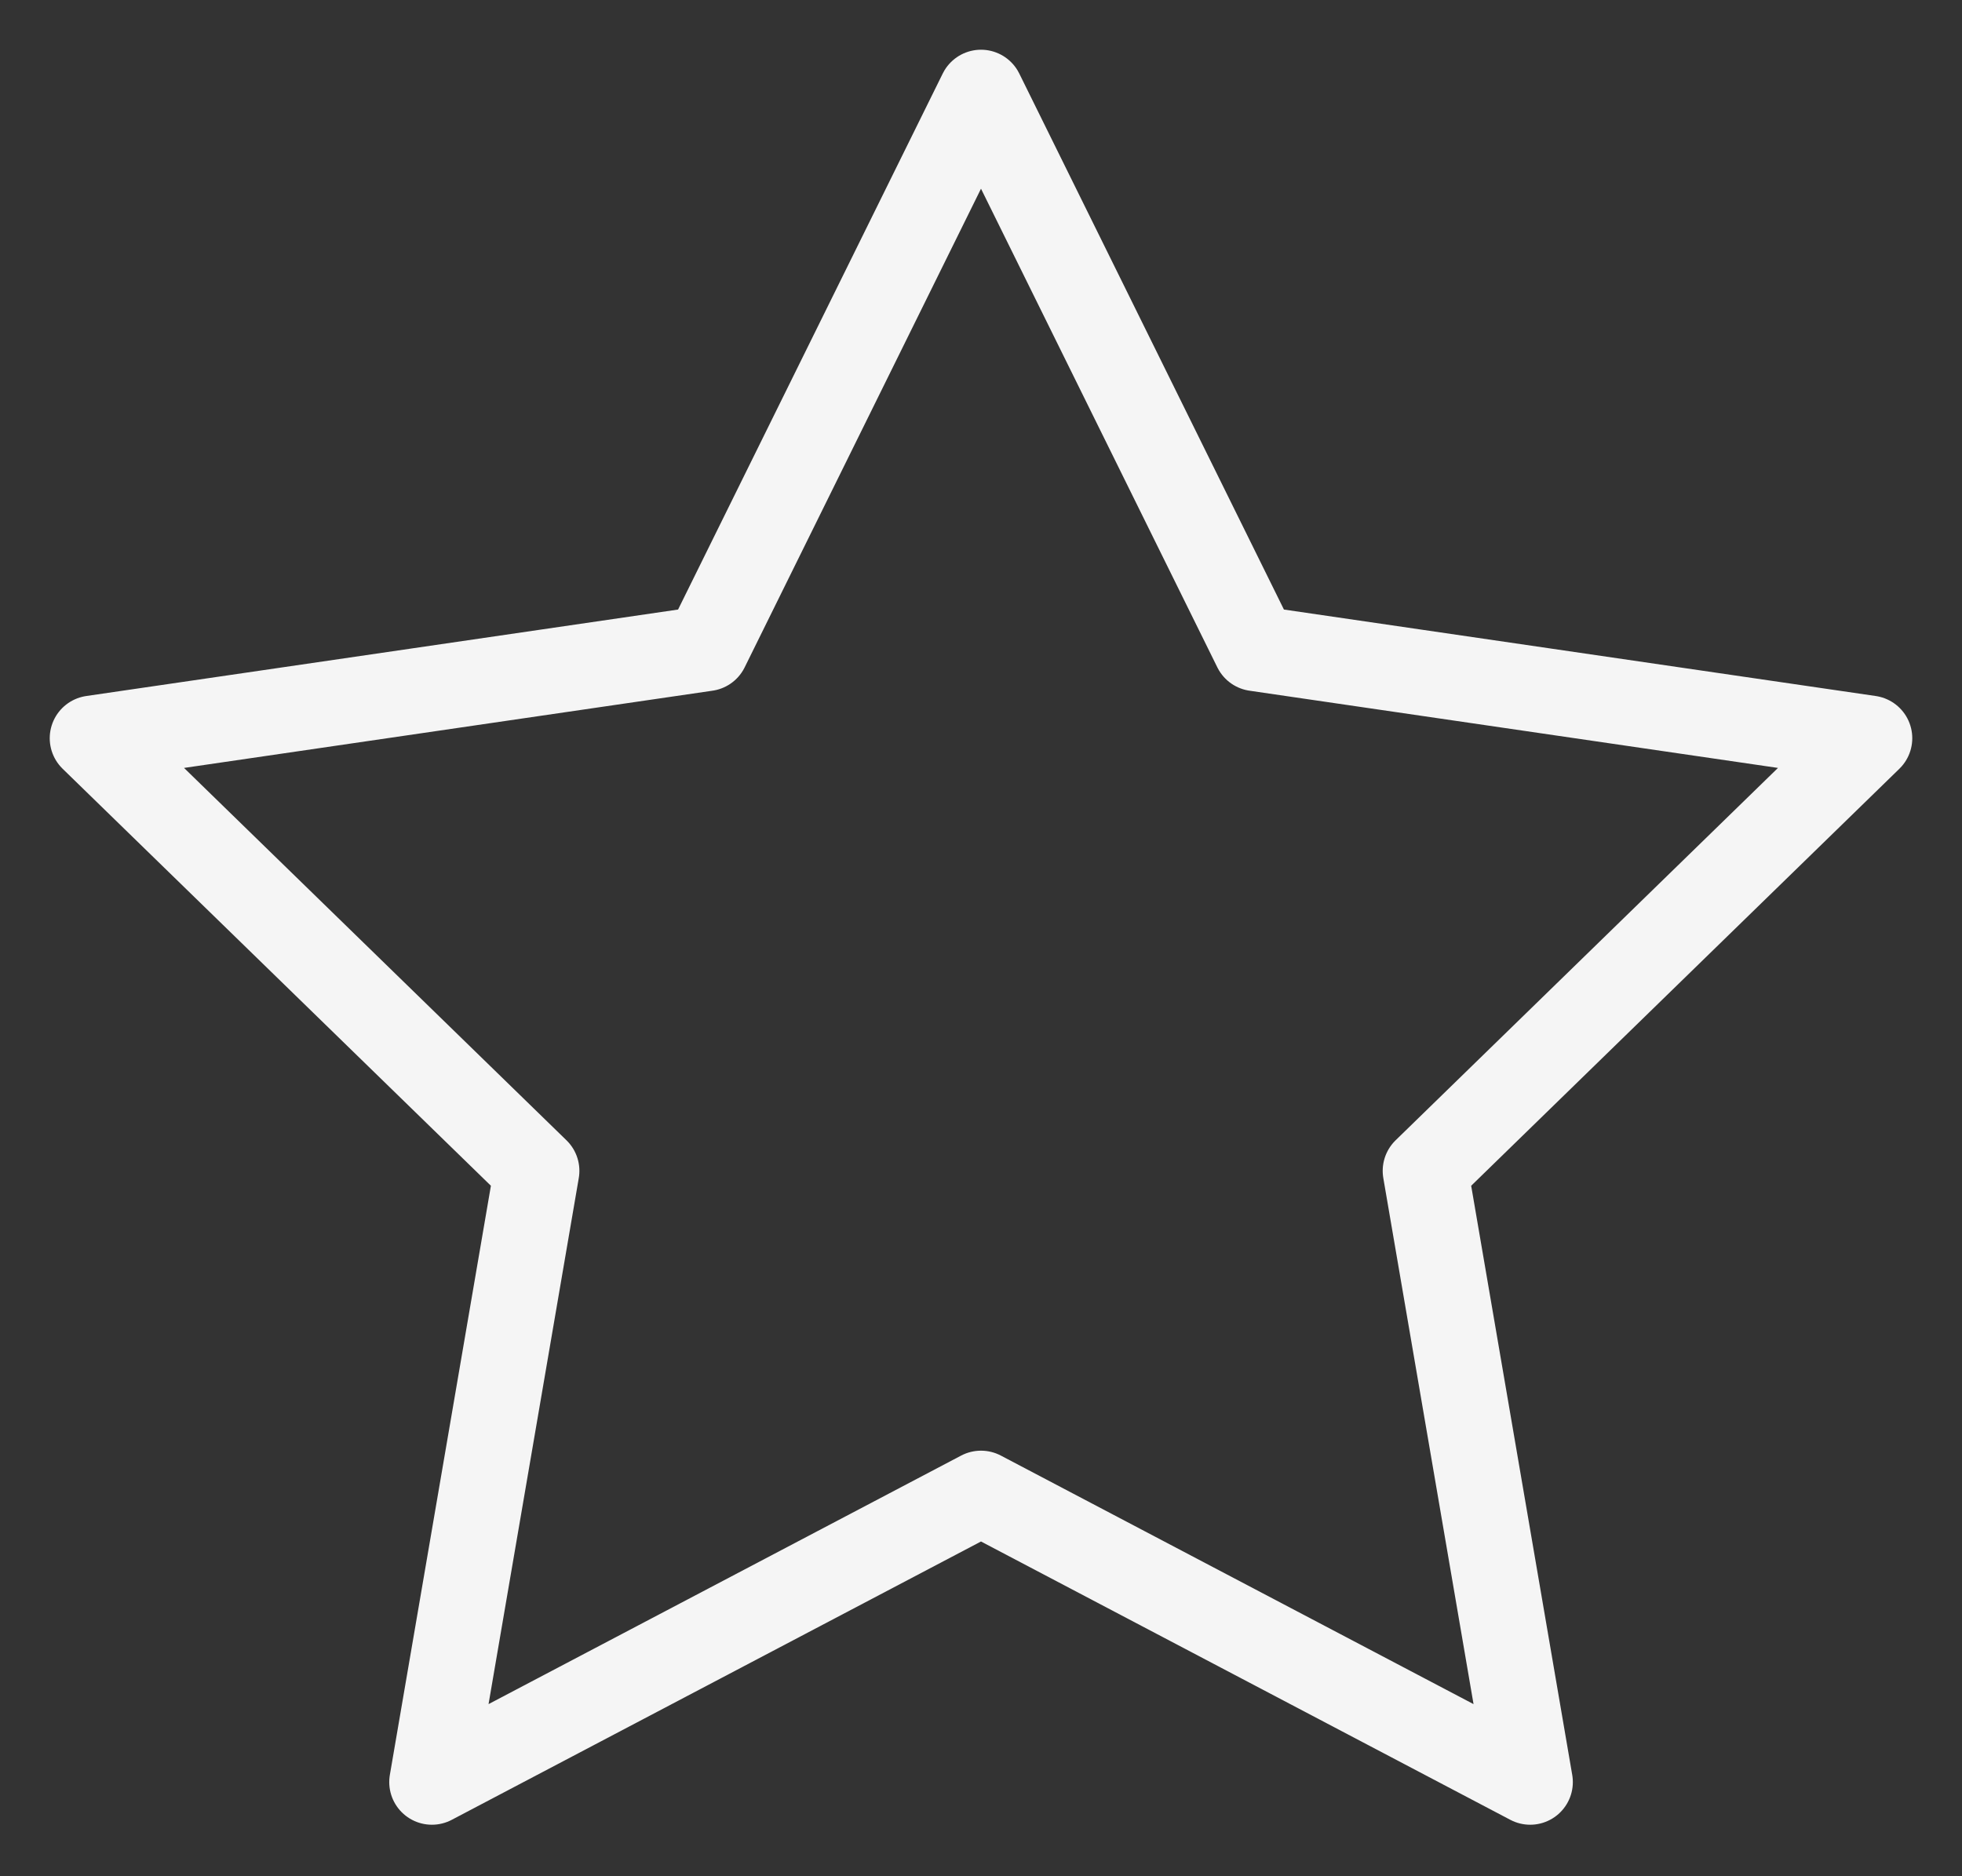
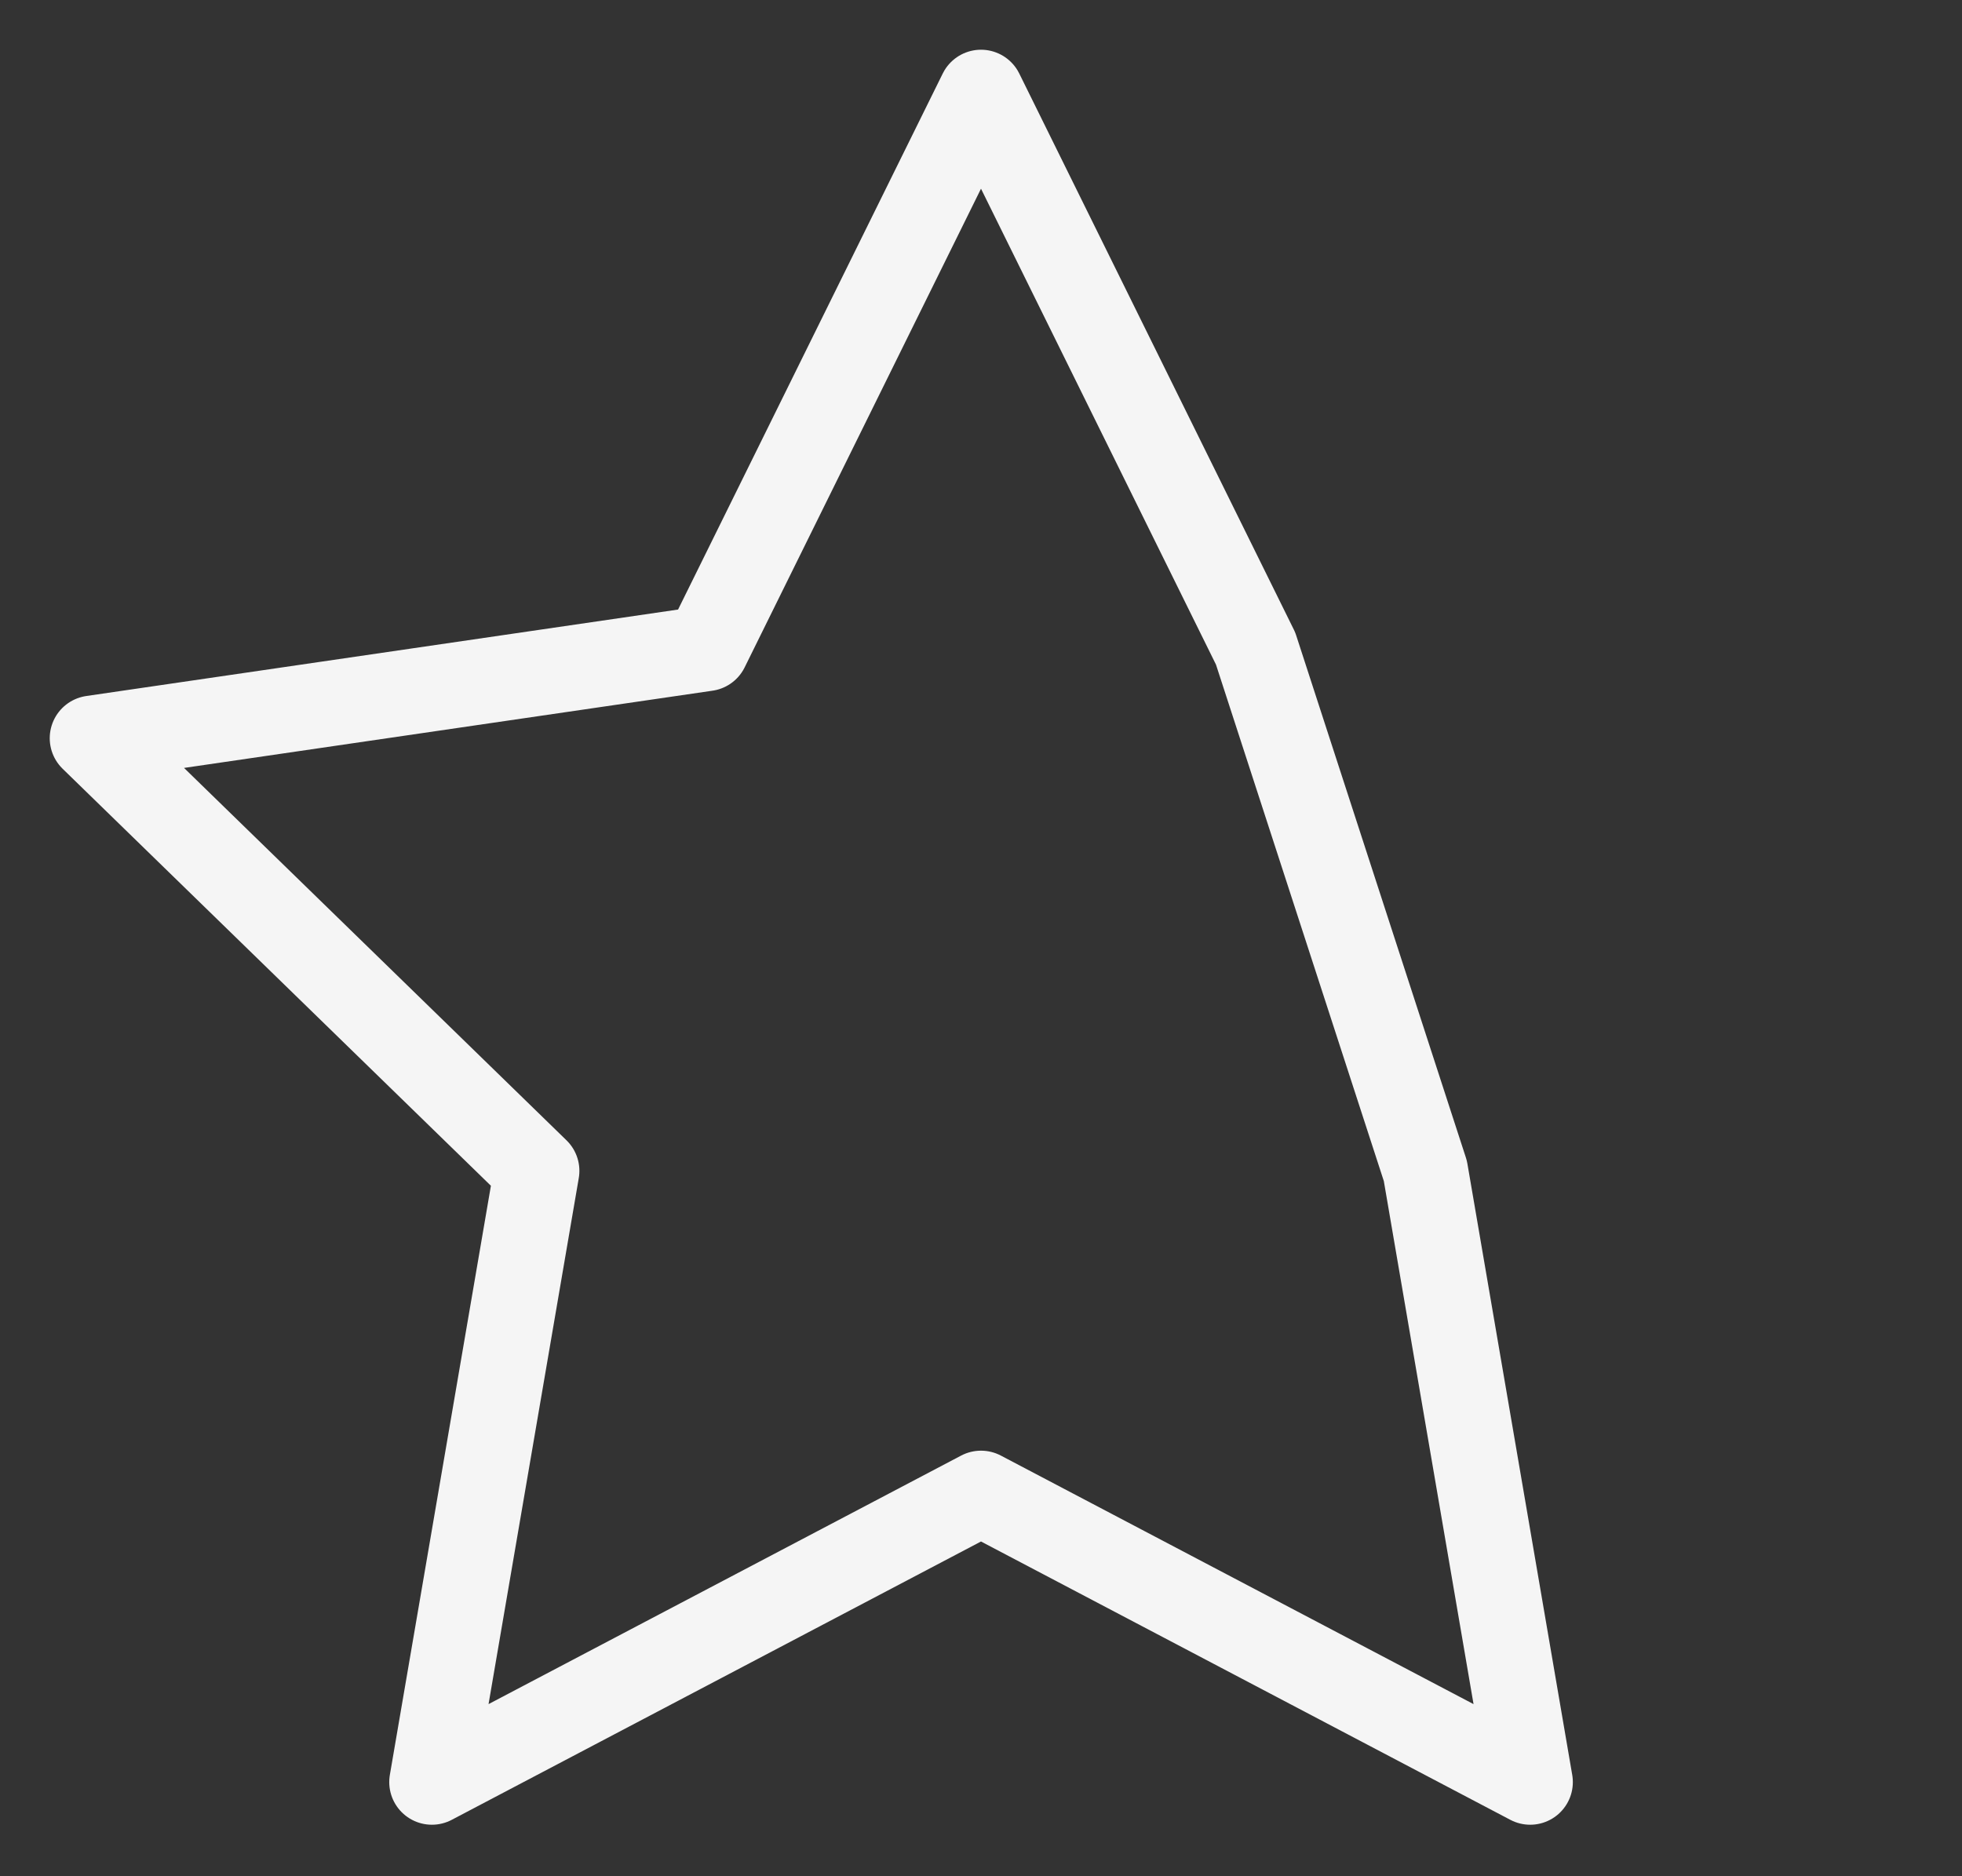
<svg xmlns="http://www.w3.org/2000/svg" width="23" height="22" viewBox="0 0 23 22" fill="none">
  <rect x="0" y="0" width="23" height="22" fill="#333333" stroke="none" />
-   <path d="M11.5 1.083L14.719 7.604L21.917 8.656L16.709 13.729L17.938 20.896L11.5 17.51L5.063 20.896L6.292 13.729L1.083 8.656L8.281 7.604L11.5 1.083Z" stroke="#F5F5F5" stroke-linecap="round" stroke-linejoin="round" />
+   <path d="M11.5 1.083L14.719 7.604L16.709 13.729L17.938 20.896L11.5 17.51L5.063 20.896L6.292 13.729L1.083 8.656L8.281 7.604L11.5 1.083Z" stroke="#F5F5F5" stroke-linecap="round" stroke-linejoin="round" />
</svg>